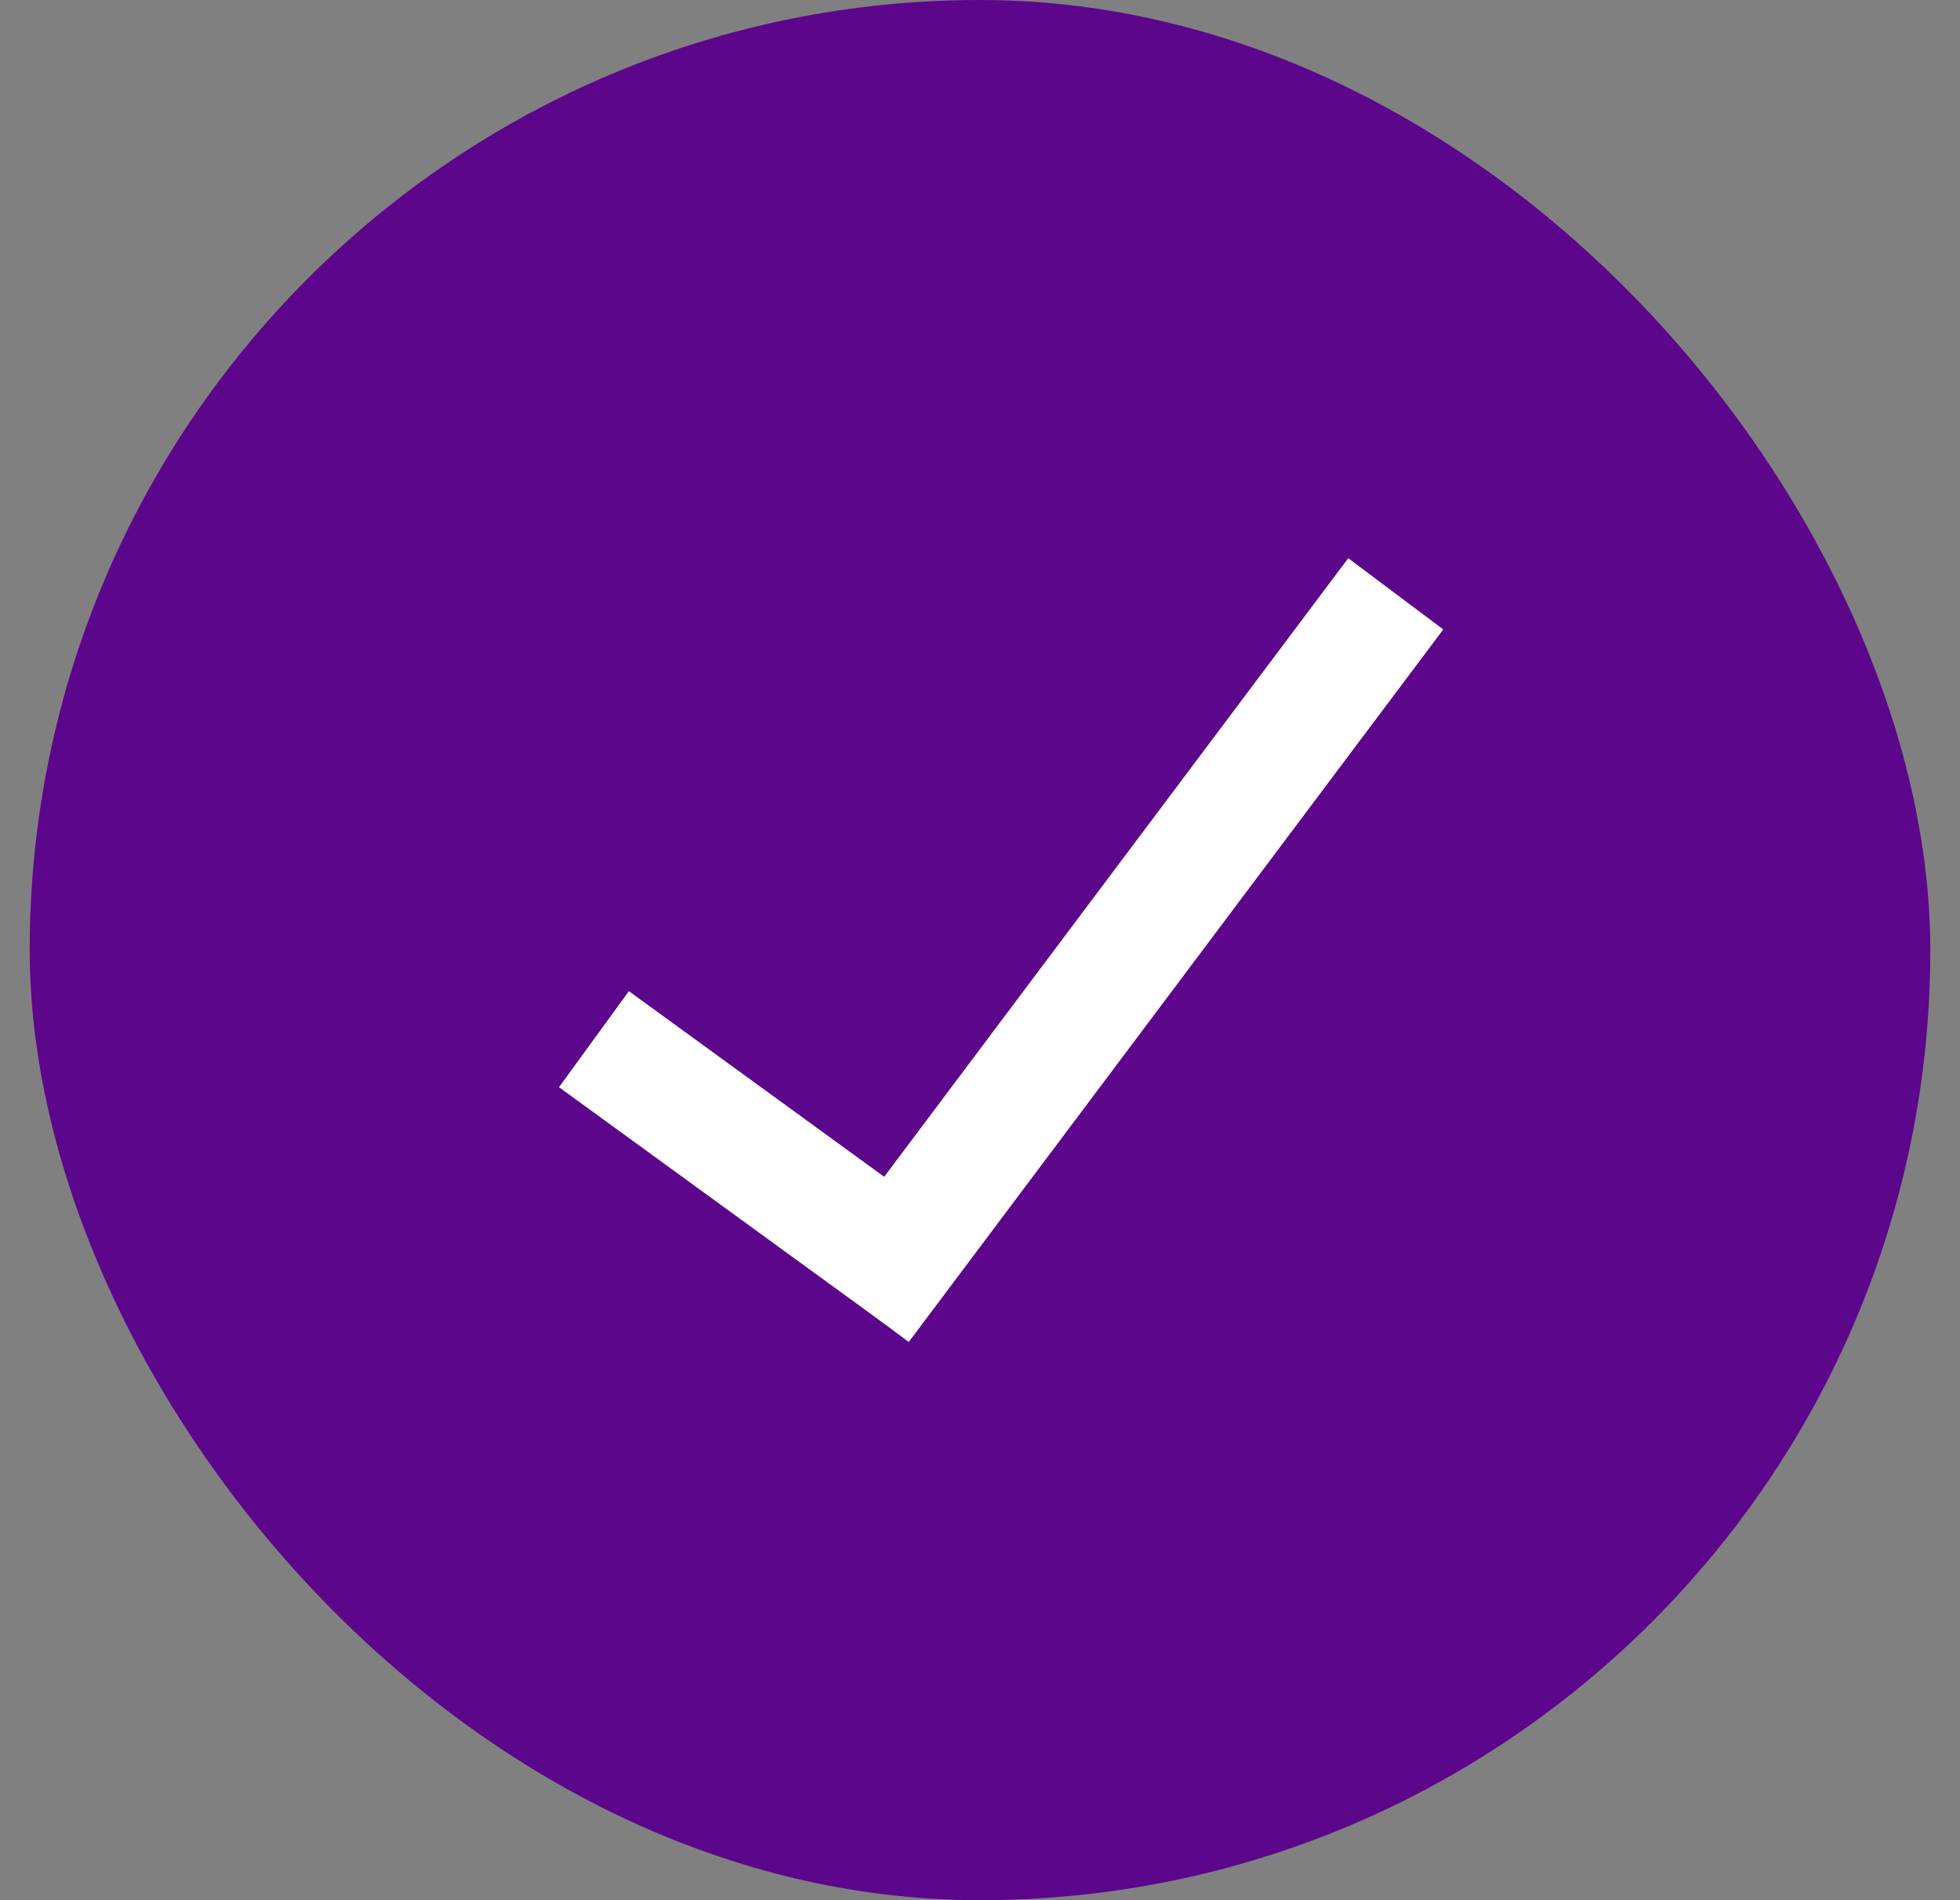
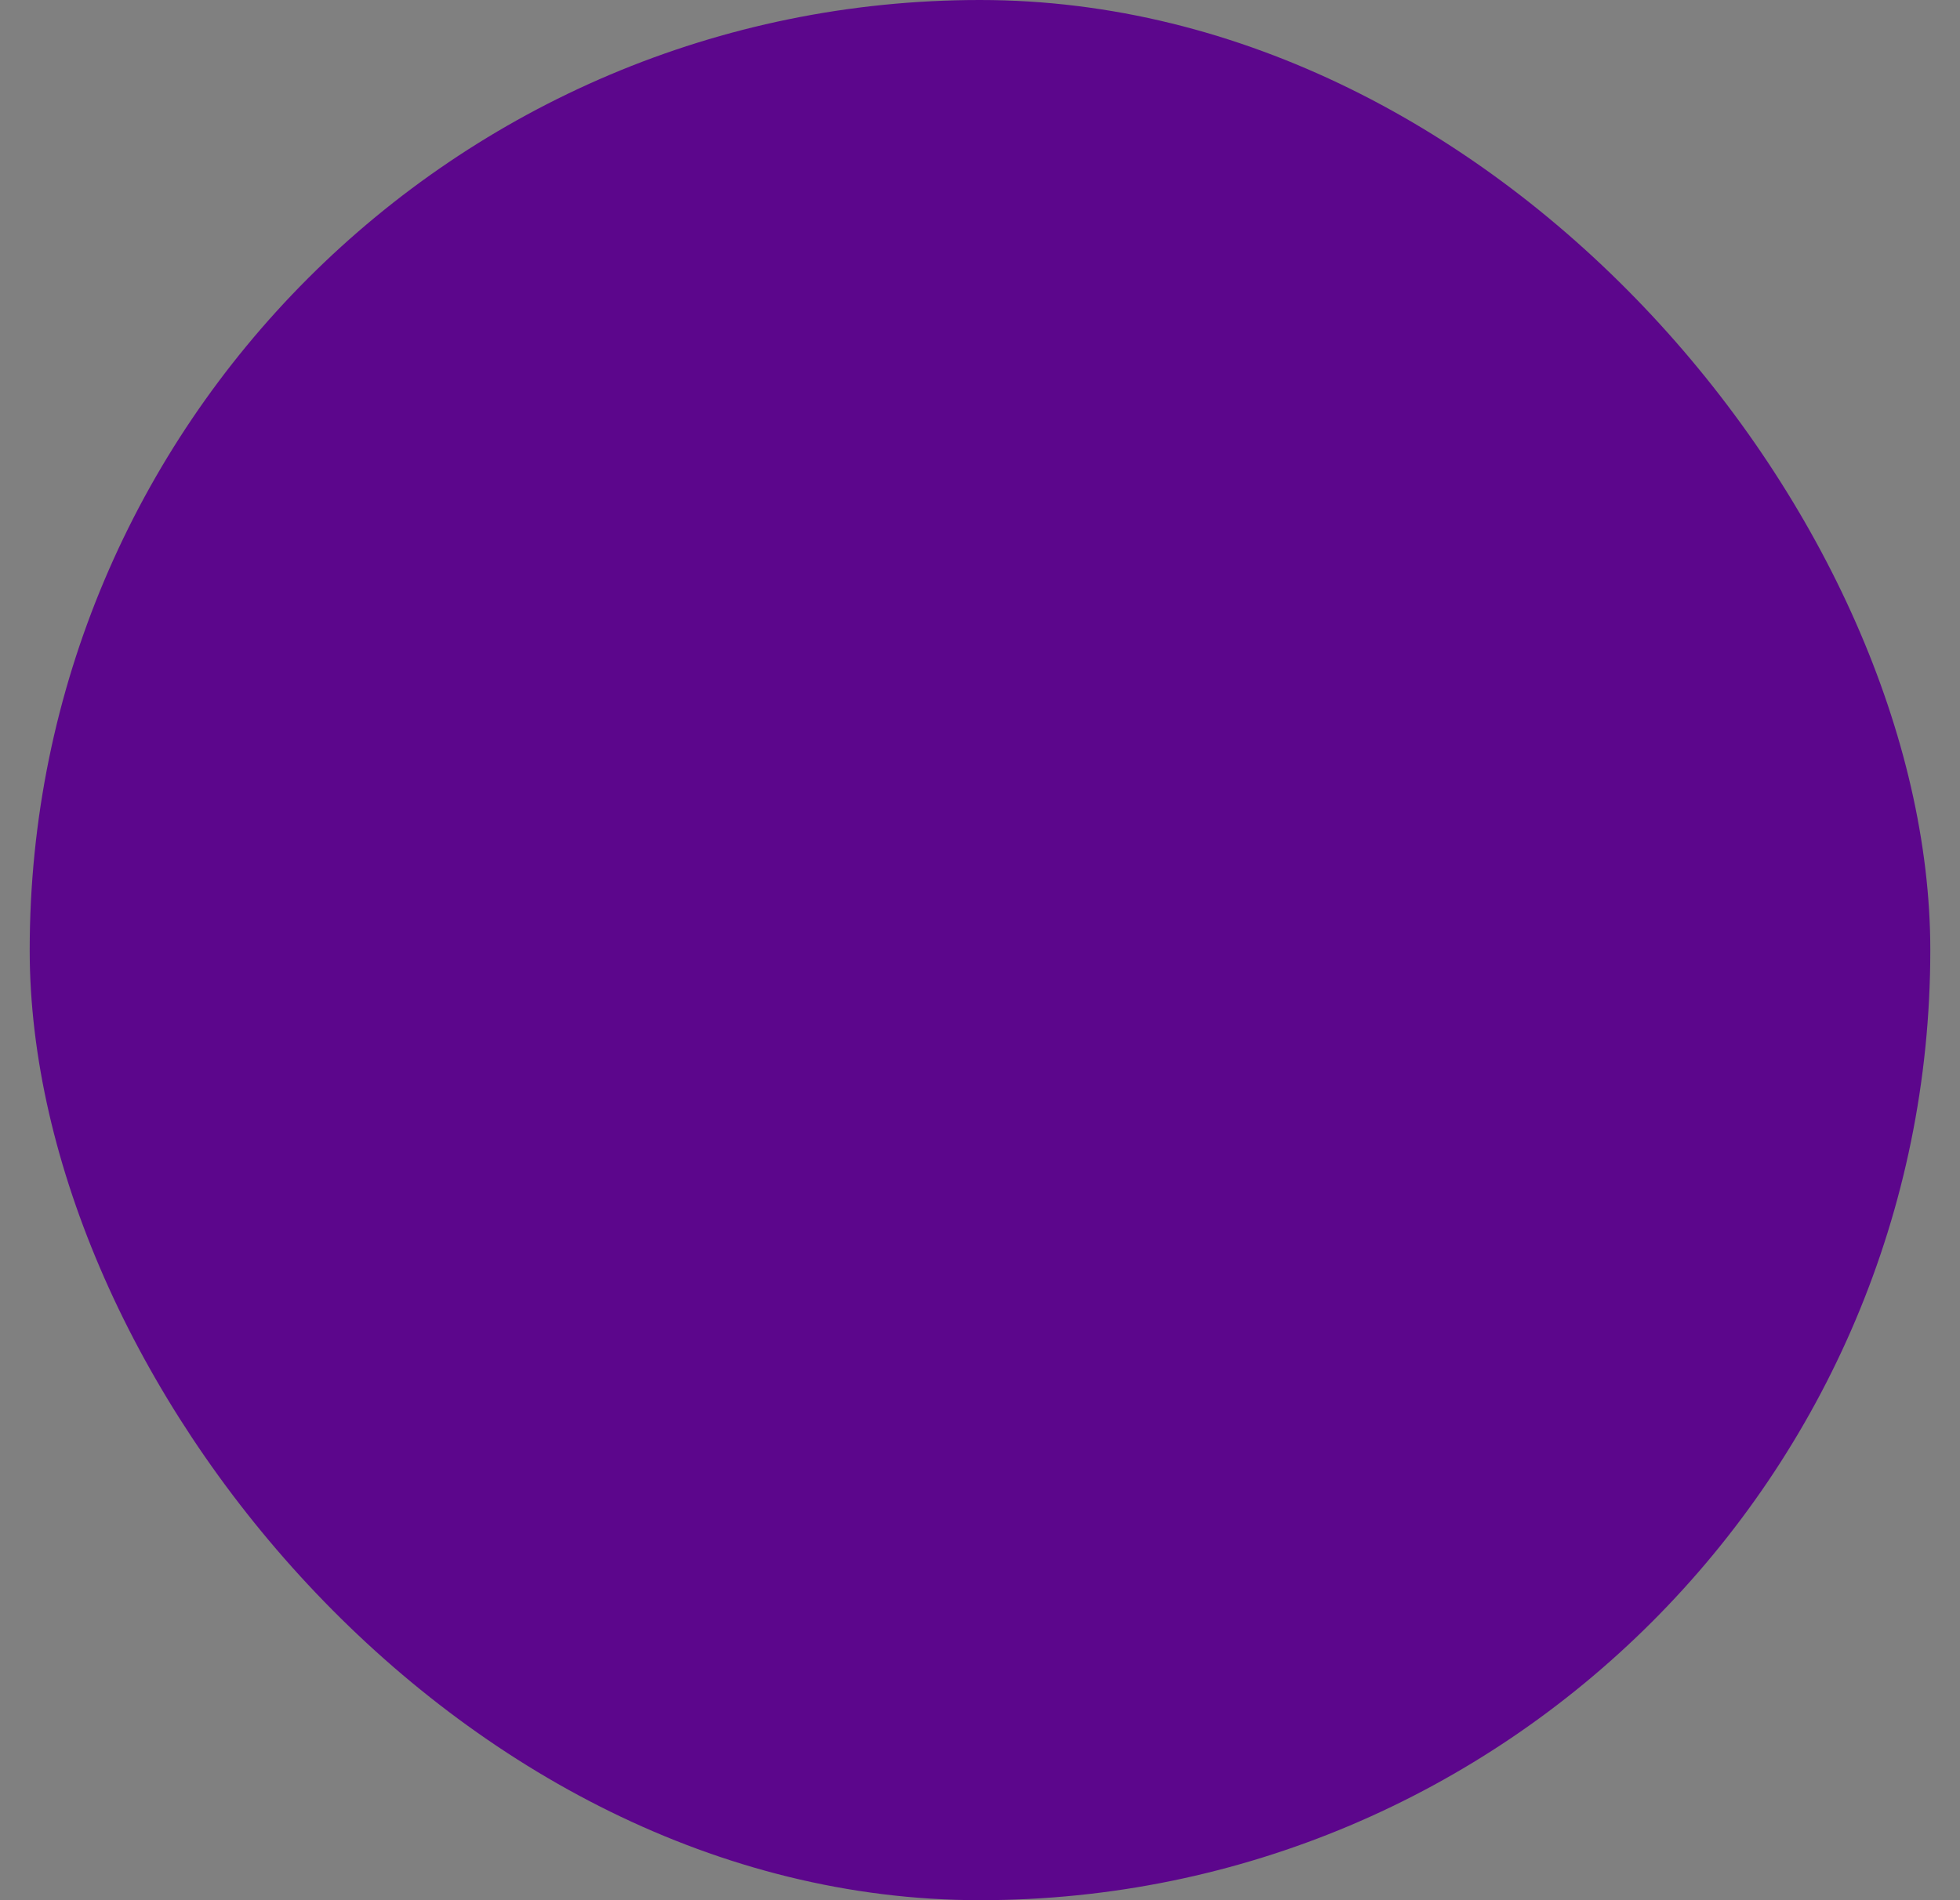
<svg xmlns="http://www.w3.org/2000/svg" width="33" height="32" viewBox="0 0 33 32" fill="none">
  <rect x="0" y="0" width="33" height="32" fill="#808080" stroke="none" />
  <rect x="0.5" width="32" height="32" rx="16" fill="#5C068C" />
-   <path d="M14.5 22L23.5 10" stroke="white" stroke-width="2" />
-   <path d="M15.5 21.5L10 17.5" stroke="white" stroke-width="2" />
</svg>